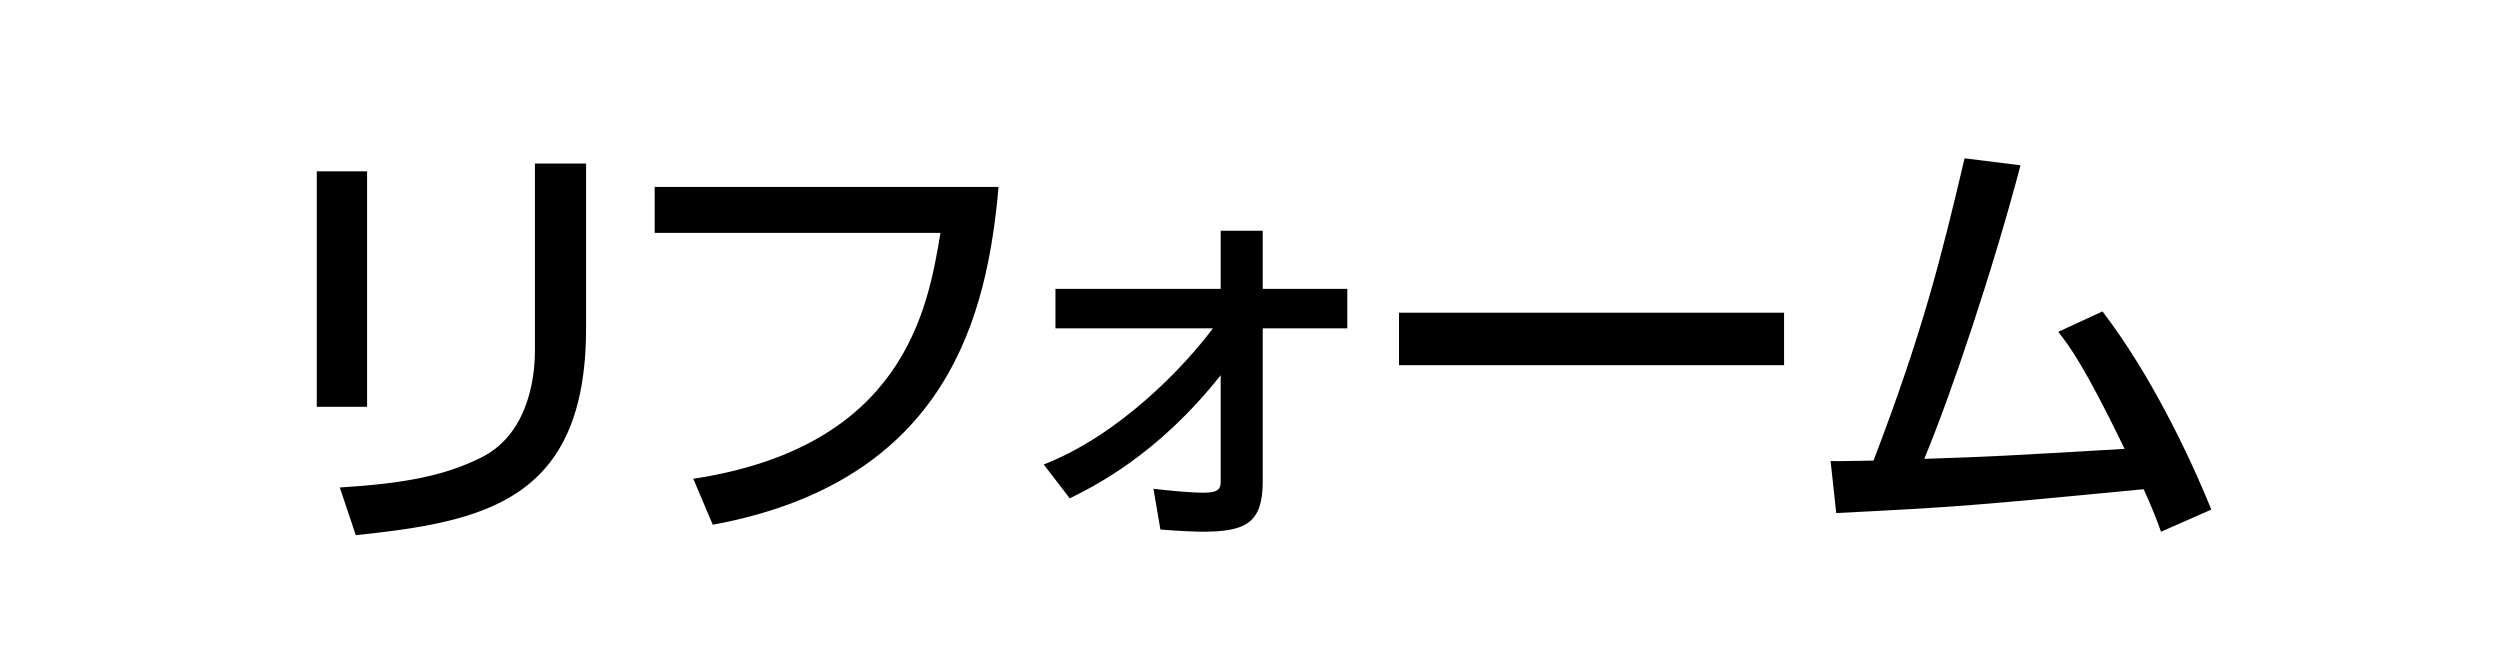
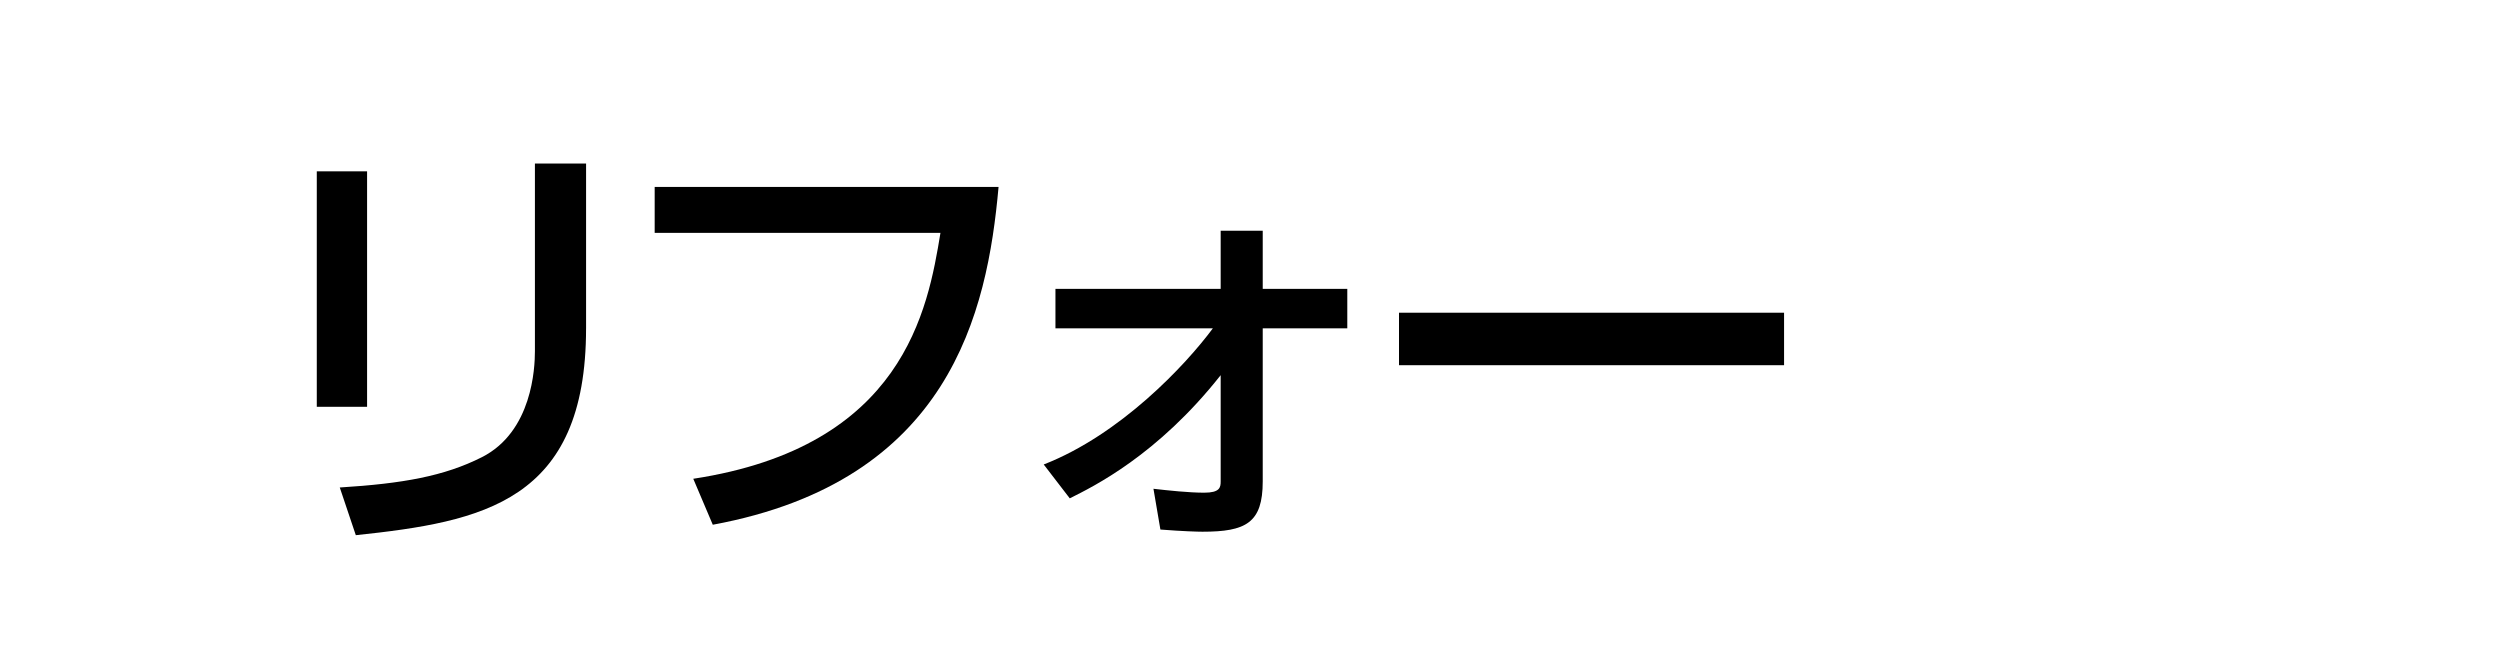
<svg xmlns="http://www.w3.org/2000/svg" id="_レイヤー_1" viewBox="0 0 143.742 38.255">
  <defs>
    <style>.cls-1{fill:#fff;}</style>
  </defs>
-   <rect class="cls-1" x="0" width="143.742" height="38.255" />
  <path d="M21.106,23.39h-2.892v-13.539h2.892v13.539ZM33.697,18.878c0,9.973-5.934,11.119-13.239,11.893l-.922-2.742c3.615-.225,6.009-.648,8.178-1.746,2.892-1.471,3.042-5.137,3.042-6.084v-10.795h2.942v9.475Z" />
  <path d="M57.414,10.749c-.648,7.256-2.817,16.904-16.431,19.422l-1.122-2.643c12.093-1.844,13.489-9.723,14.212-14.137h-16.431v-2.643h19.772Z" />
  <path d="M60.012,26.706c4.413-1.721,8.153-5.709,9.724-7.828h-9.051v-2.27h9.5v-3.342h2.418v3.342h4.862v2.27h-4.862v8.801c0,2.393-.972,2.893-3.466,2.893-.274,0-1.147-.025-2.418-.125l-.399-2.344c.873.1,2.044.225,2.917.225.898,0,.948-.299.948-.648v-6.109c-3.64,4.613-7.33,6.408-8.677,7.082l-1.496-1.945Z" />
  <path d="M102.578,17.98v3.018h-22.14v-3.018h22.14Z" />
-   <path d="M120.885,17.905c2.693,3.516,4.937,8.127,6.258,11.395l-2.892,1.271c-.324-.898-.524-1.396-.997-2.443-9.599.922-10.646,1.021-17.677,1.371l-.324-2.992c.573.025,1.795-.025,2.468-.025,2.842-7.43,3.89-11.668,5.236-17.379l3.217.4c-1.621,6.133-3.989,13.164-5.535,16.879,3.889-.125,4.662-.174,11.519-.574-2.319-4.787-3.142-5.857-3.815-6.73l2.543-1.172Z" />
</svg>